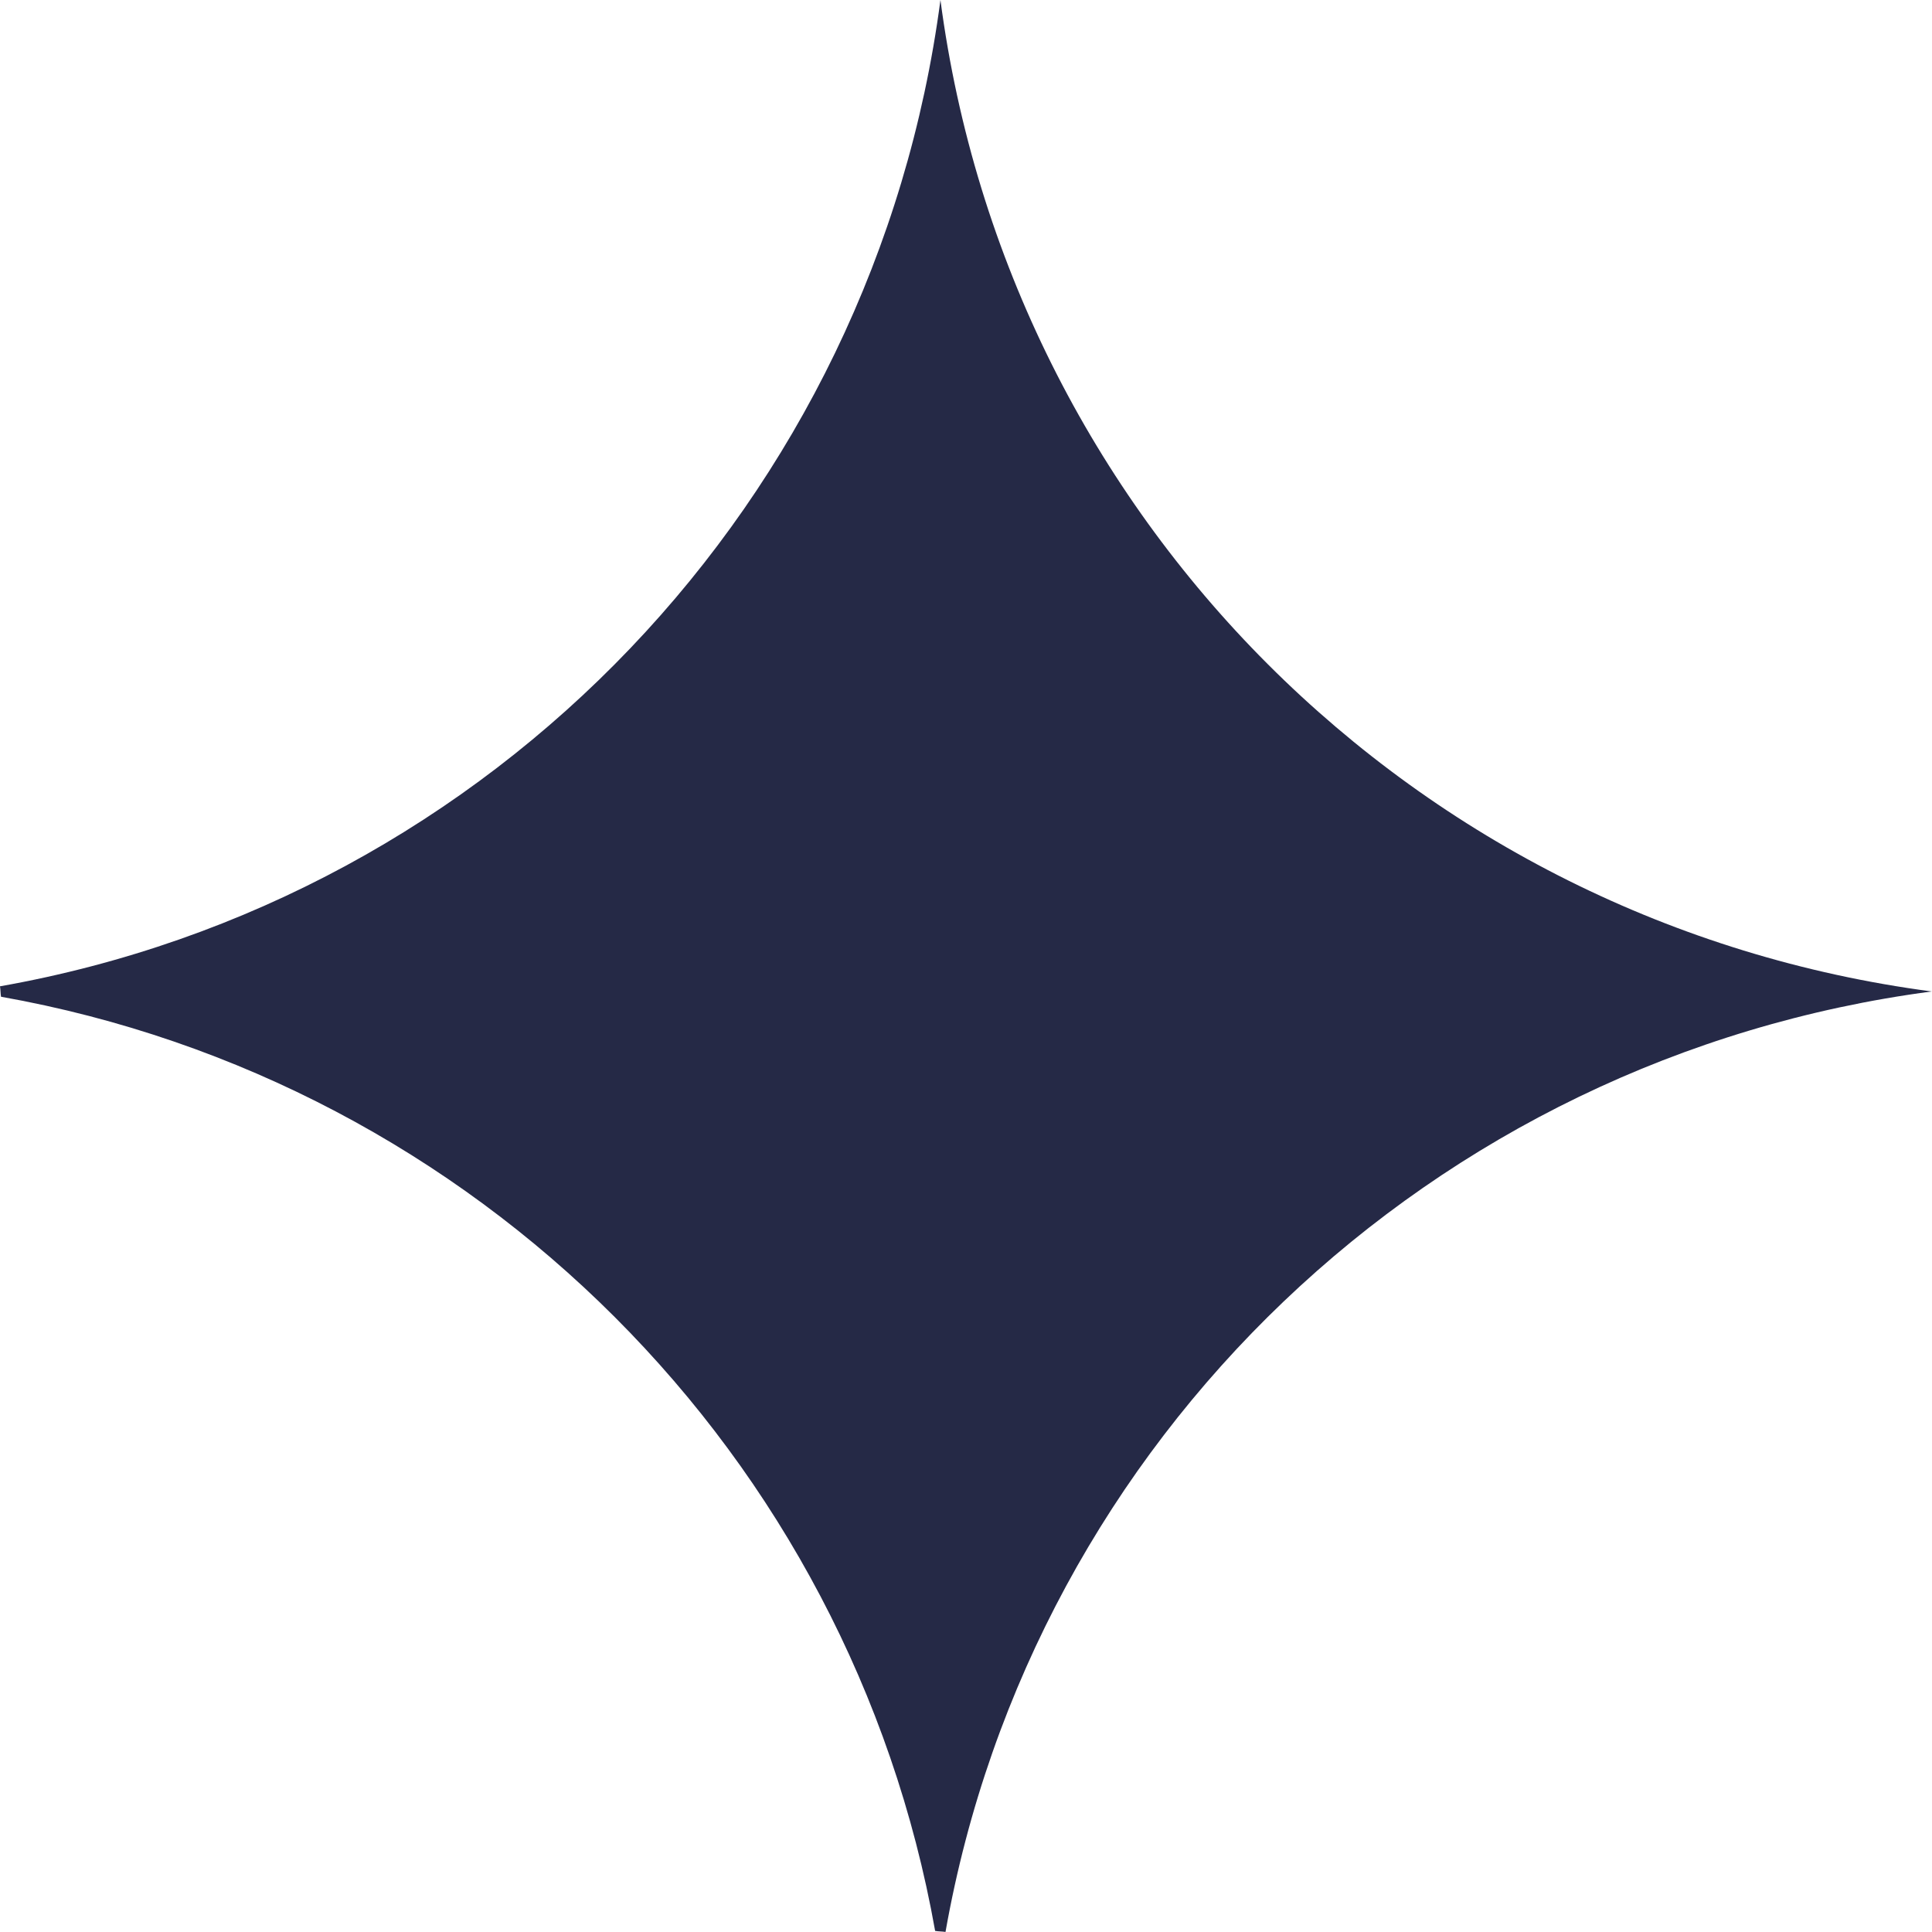
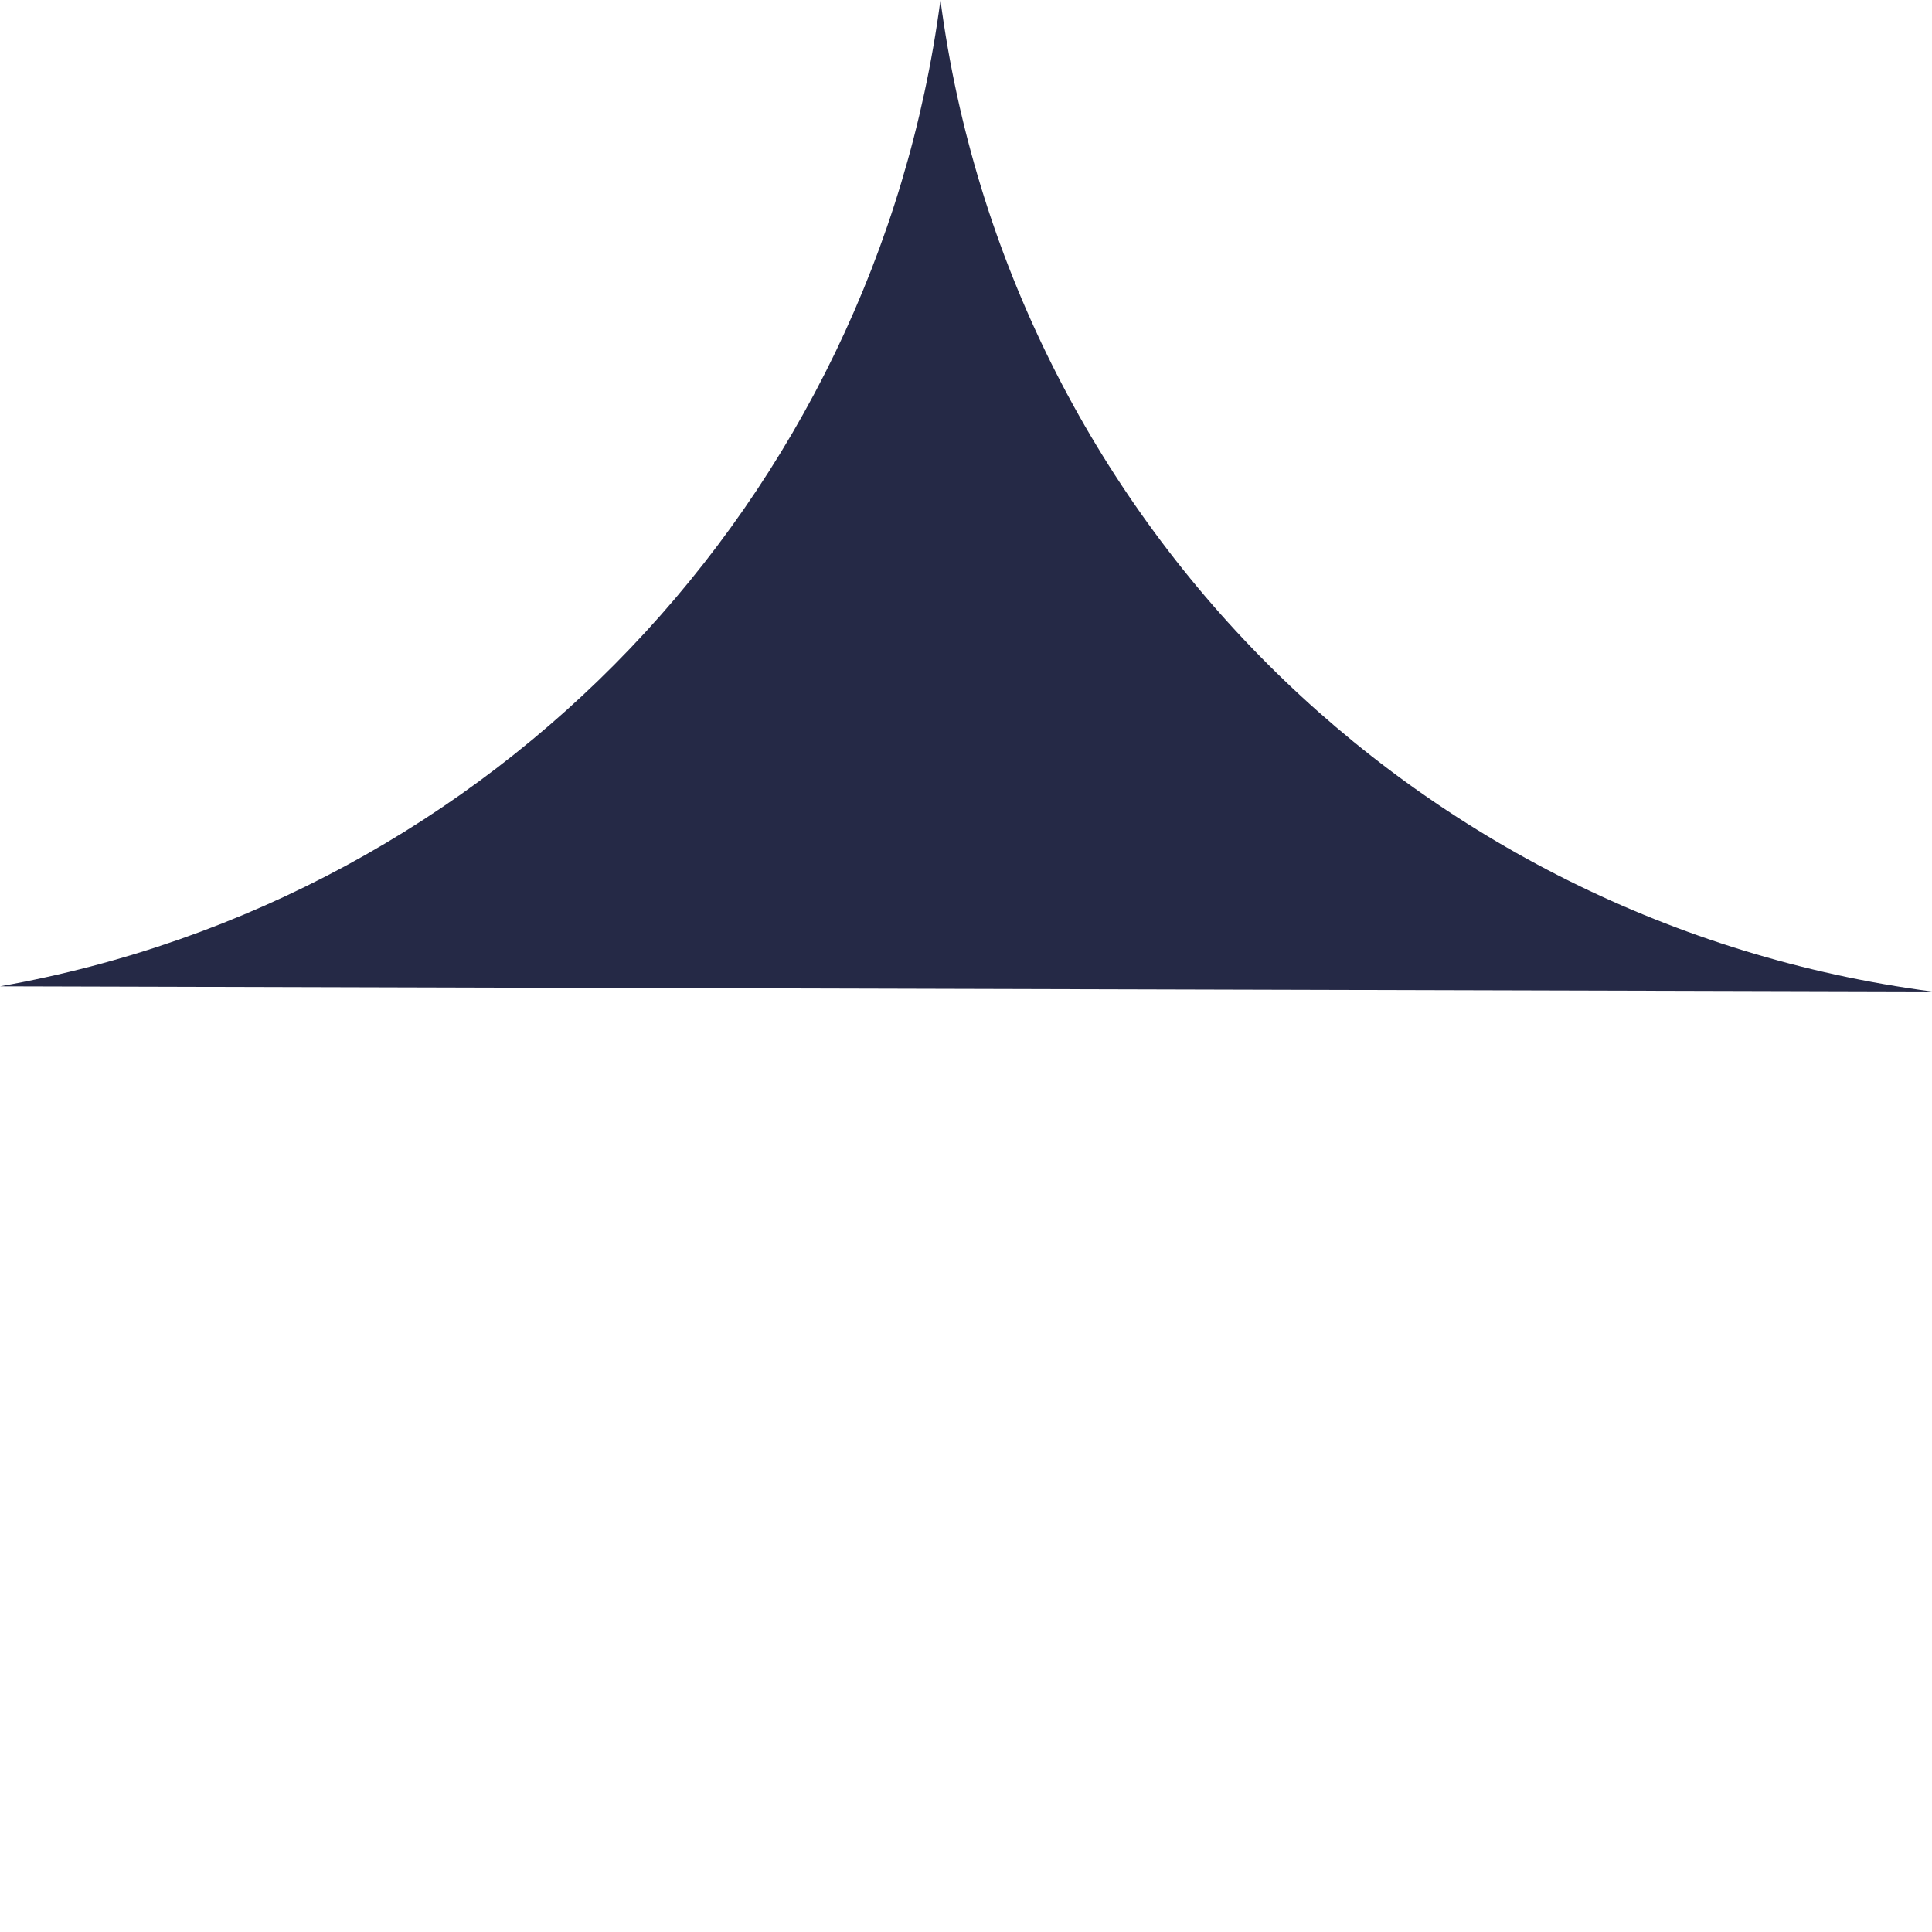
<svg xmlns="http://www.w3.org/2000/svg" id="Layer_1" data-name="Layer 1" viewBox="0 0 320.52 320.52">
  <defs>
    <style>      .cls-1 {        fill: #252946;        stroke-width: 0px;      }    </style>
  </defs>
-   <path class="cls-1" d="m320.52,164.49C234.69,153.18,167.34,85.83,156.02,0,145.07,83.02,81.86,149.15,0,163.63c.1.56.07,1.16.17,1.73,78.95,14.04,140.93,76.03,154.97,154.98.57.1,1.16.08,1.72.17,14.48-81.86,80.62-145.09,163.65-156.03Z" />
+   <path class="cls-1" d="m320.52,164.49C234.69,153.18,167.34,85.83,156.02,0,145.07,83.02,81.86,149.15,0,163.63Z" />
</svg>